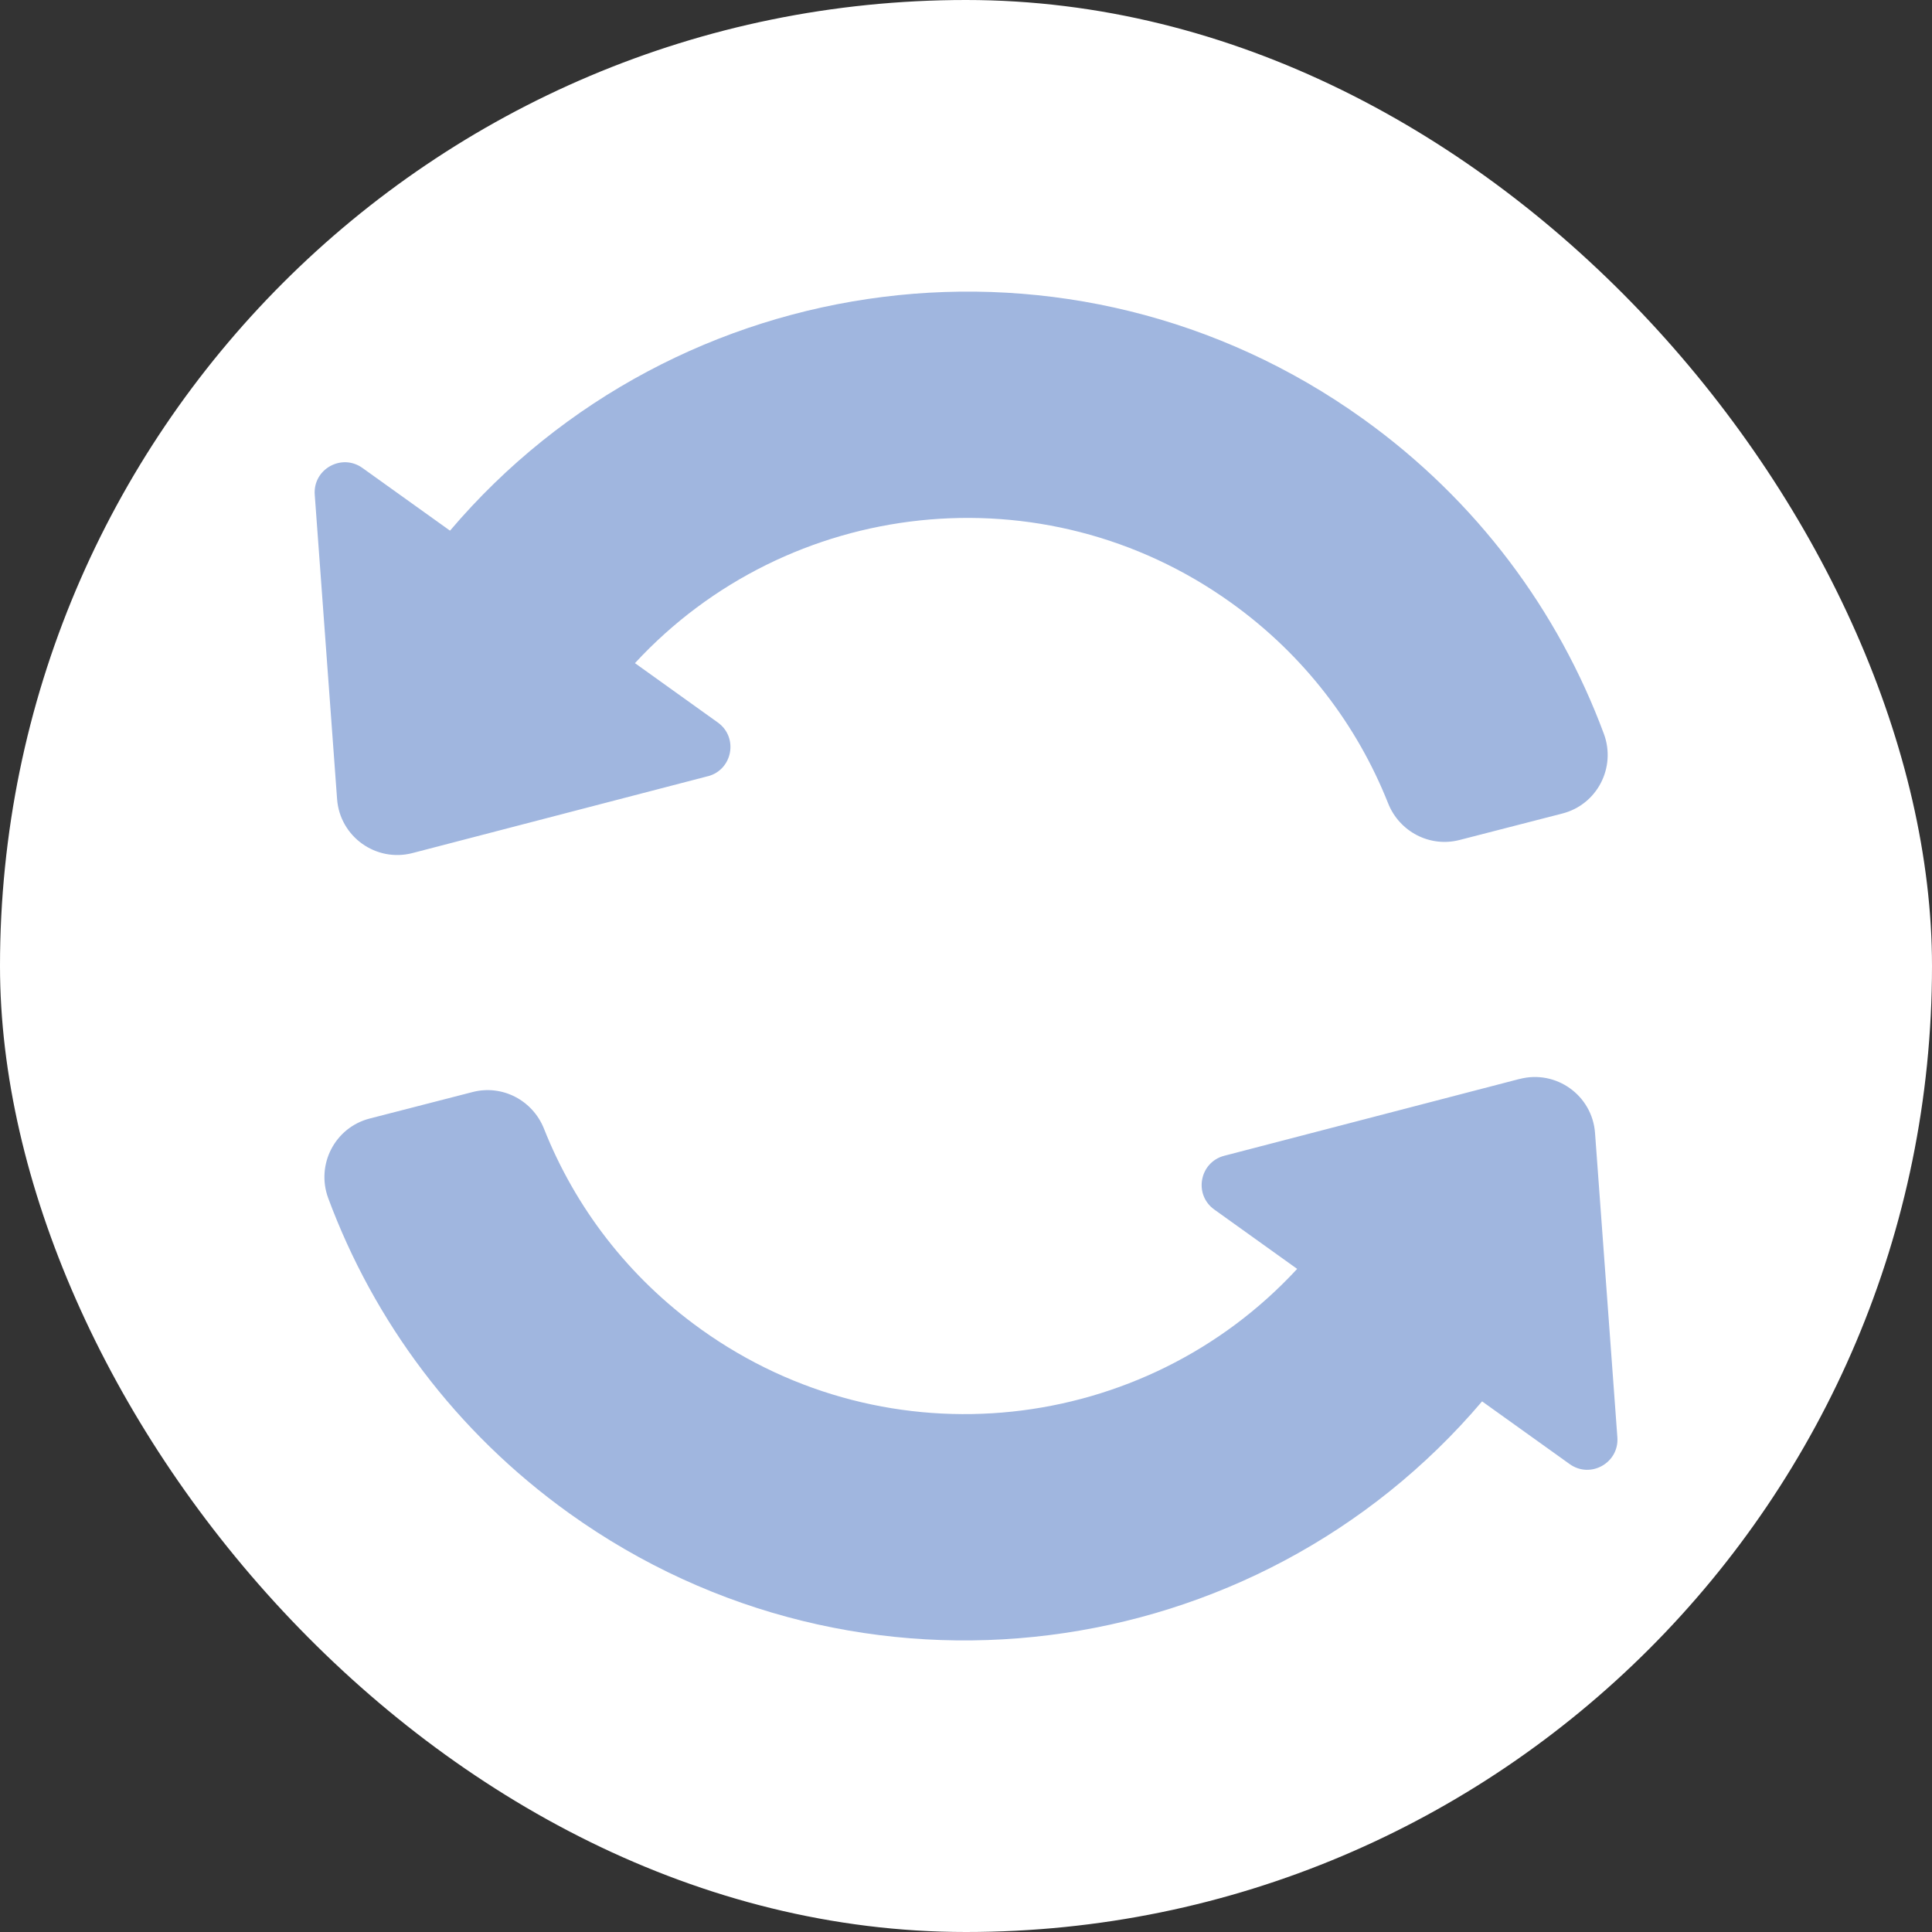
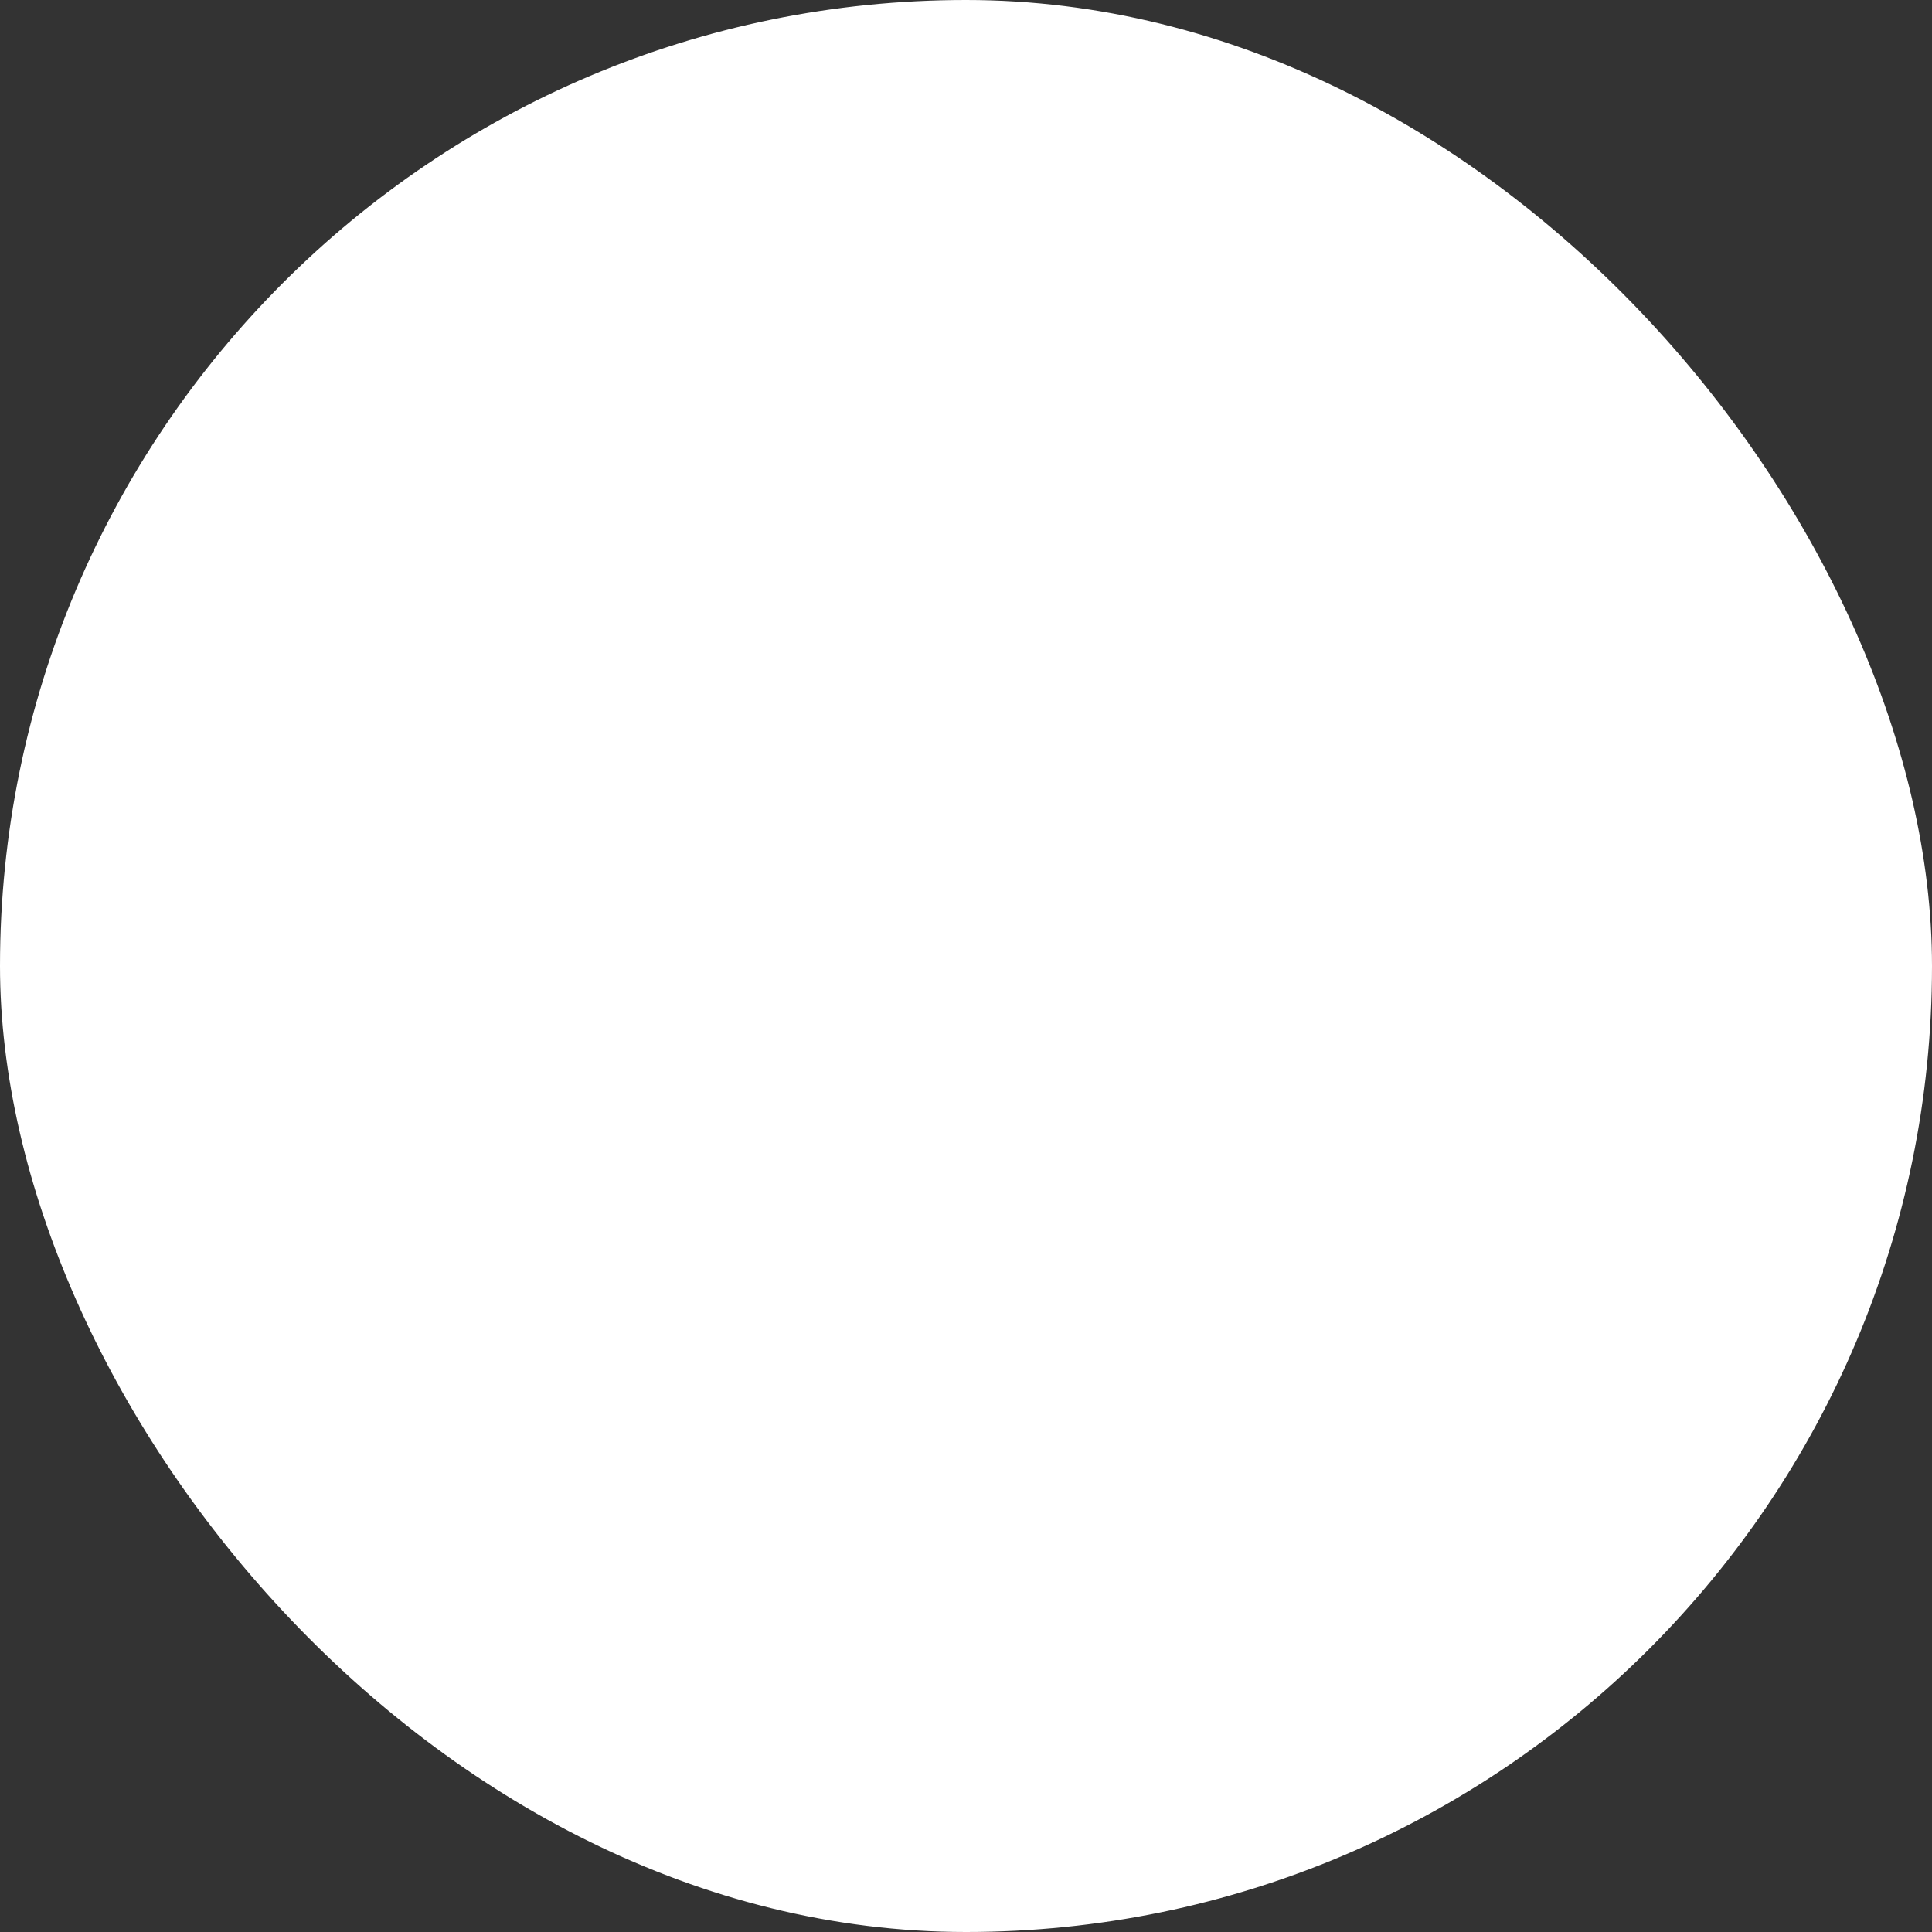
<svg xmlns="http://www.w3.org/2000/svg" class="" xml:space="preserve" style="enable-background:new 0 0 512 512" viewBox="0 0 512 512" y="0" x="0" height="512" width="512" version="1.1">
  <rect x="0" y="0" width="512" height="512" fill="#333333" stroke="none" />
  <g>
    <g data-sanitized-data-name="163" data-name="163">
      <rect class="" data-sanitized-data-original="#0098ff" data-original="#0098ff" opacity="1" rx="256" fill="#ffffff" height="512" width="512" />
-       <path class="" data-sanitized-data-original="#ffffff" data-original="#ffffff" opacity="1" d="m187.57 205.71-78.26 20.36c-9.67 2.51-19.25-4.35-19.98-14.31l-5.92-80.66c-.5-6.76 7.12-11.04 12.64-7.09l23.21 16.62c60.01-70.66 165.2-84.62 241.9-29.67 30.28 21.68 51.82 51.02 63.88 83.5 3.31 8.92-1.77 18.76-10.99 21.13l-27.27 7.02c-7.86 2.02-15.92-2.19-18.92-9.74-8.2-20.65-22.22-39.26-41.62-53.15-49.76-35.65-117.49-27.82-157.97 16.02l21.96 15.73c5.52 3.95 3.92 12.54-2.64 14.25zm215.13 80.22-78.26 20.36c-6.57 1.71-8.16 10.3-2.64 14.25l21.96 15.73c-40.49 43.84-108.21 51.67-157.97 16.02-19.4-13.89-33.43-32.5-41.62-53.15-3-7.55-11.05-11.77-18.92-9.74l-27.27 7.02c-9.22 2.37-14.3 12.21-10.99 21.13 12.06 32.47 33.6 61.81 63.88 83.5 76.7 54.95 181.89 41 241.9-29.67L415.98 388c5.51 3.95 13.13-.32 12.64-7.09l-5.92-80.66c-.73-9.96-10.31-16.83-19.98-14.31z" fill="#a0b6df" />
    </g>
  </g>
</svg>